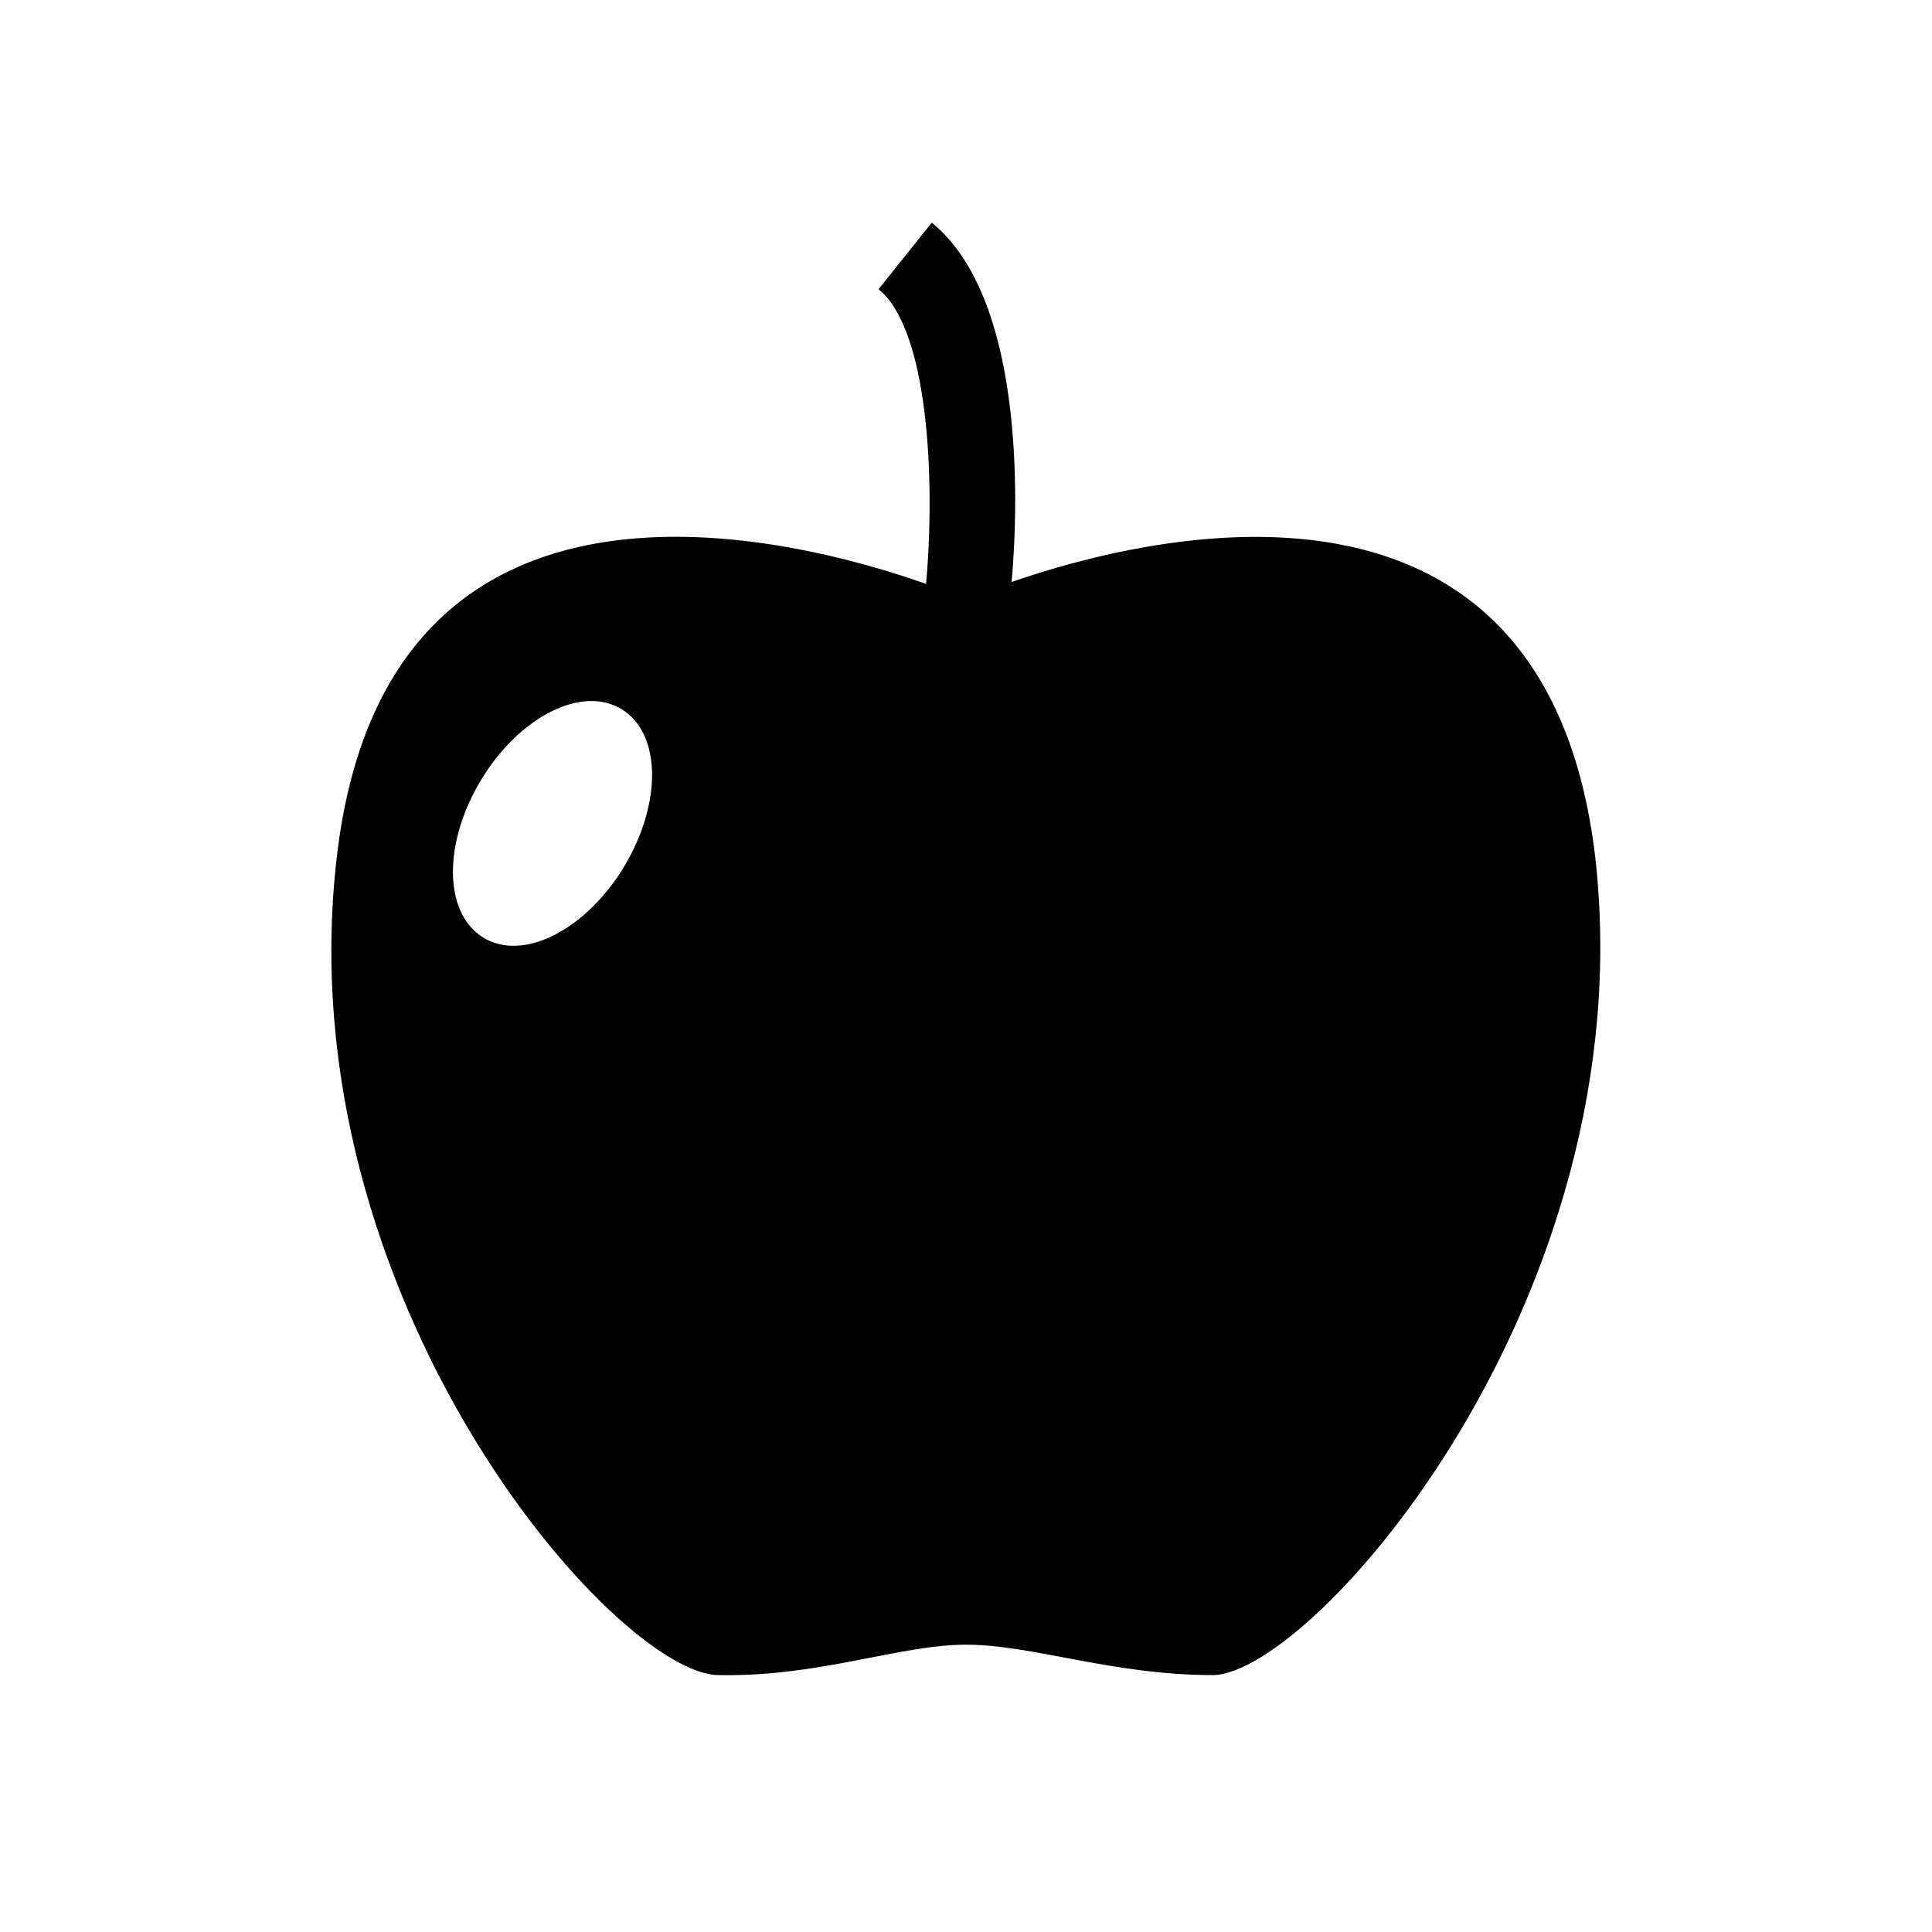
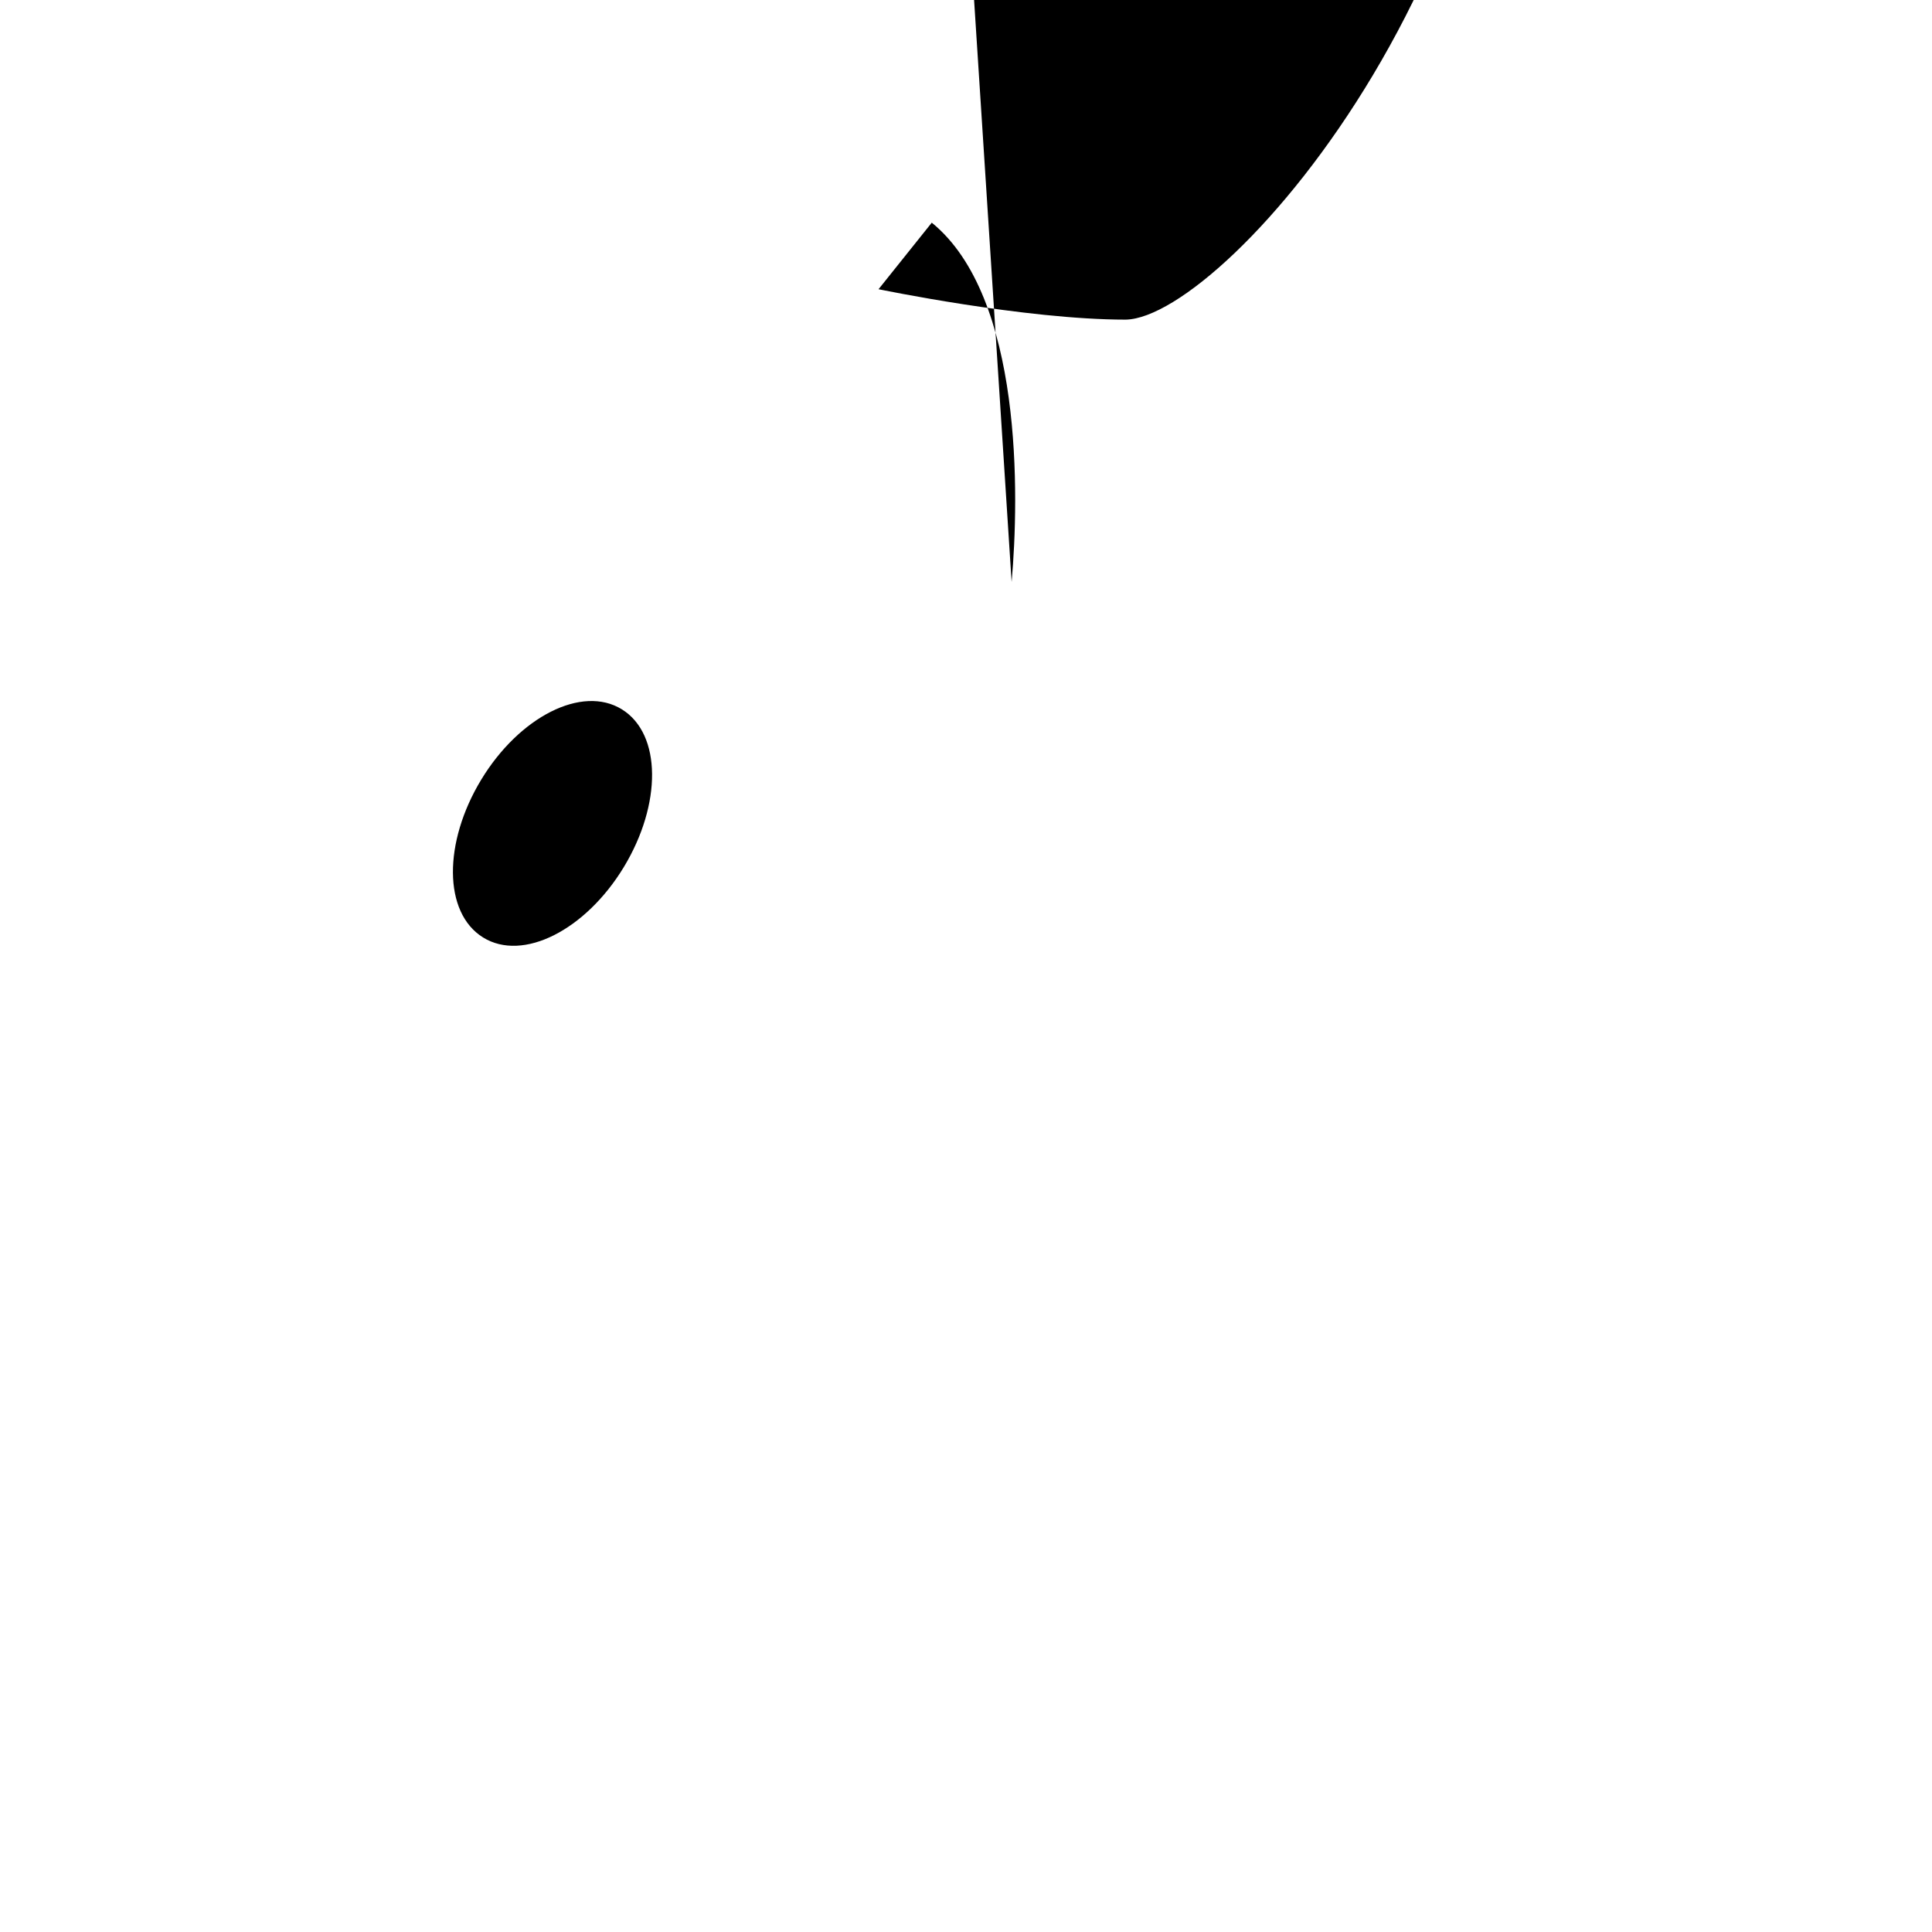
<svg xmlns="http://www.w3.org/2000/svg" fill="#000000" width="800px" height="800px" version="1.1" viewBox="144 144 512 512">
-   <path d="m412.09 298.23c2.016-22.672 3.023-75.57-21.16-95.219l-14.105 17.633c13.098 10.578 15.113 49.879 12.594 78.09-34.258-12.09-143.08-41.312-156.18 72.547-13.602 116.88 74.059 216.64 101.27 216.64 26.703 0.504 47.863-8.062 65.496-8.062s38.793 8.062 65.496 8.062c26.703-0.504 114.36-100.26 101.27-216.64-13.102-111.84-118.4-85.648-154.67-73.051zm-102.78 75.57c-10.078 16.625-26.703 25.191-37.281 18.641-10.578-6.551-10.578-25.191-0.504-41.816 10.078-16.625 26.703-25.191 37.281-18.641 10.582 6.551 10.582 25.191 0.504 41.816z" />
+   <path d="m412.09 298.23c2.016-22.672 3.023-75.57-21.16-95.219l-14.105 17.633s38.793 8.062 65.496 8.062c26.703-0.504 114.36-100.26 101.27-216.64-13.102-111.84-118.4-85.648-154.67-73.051zm-102.78 75.57c-10.078 16.625-26.703 25.191-37.281 18.641-10.578-6.551-10.578-25.191-0.504-41.816 10.078-16.625 26.703-25.191 37.281-18.641 10.582 6.551 10.582 25.191 0.504 41.816z" />
</svg>